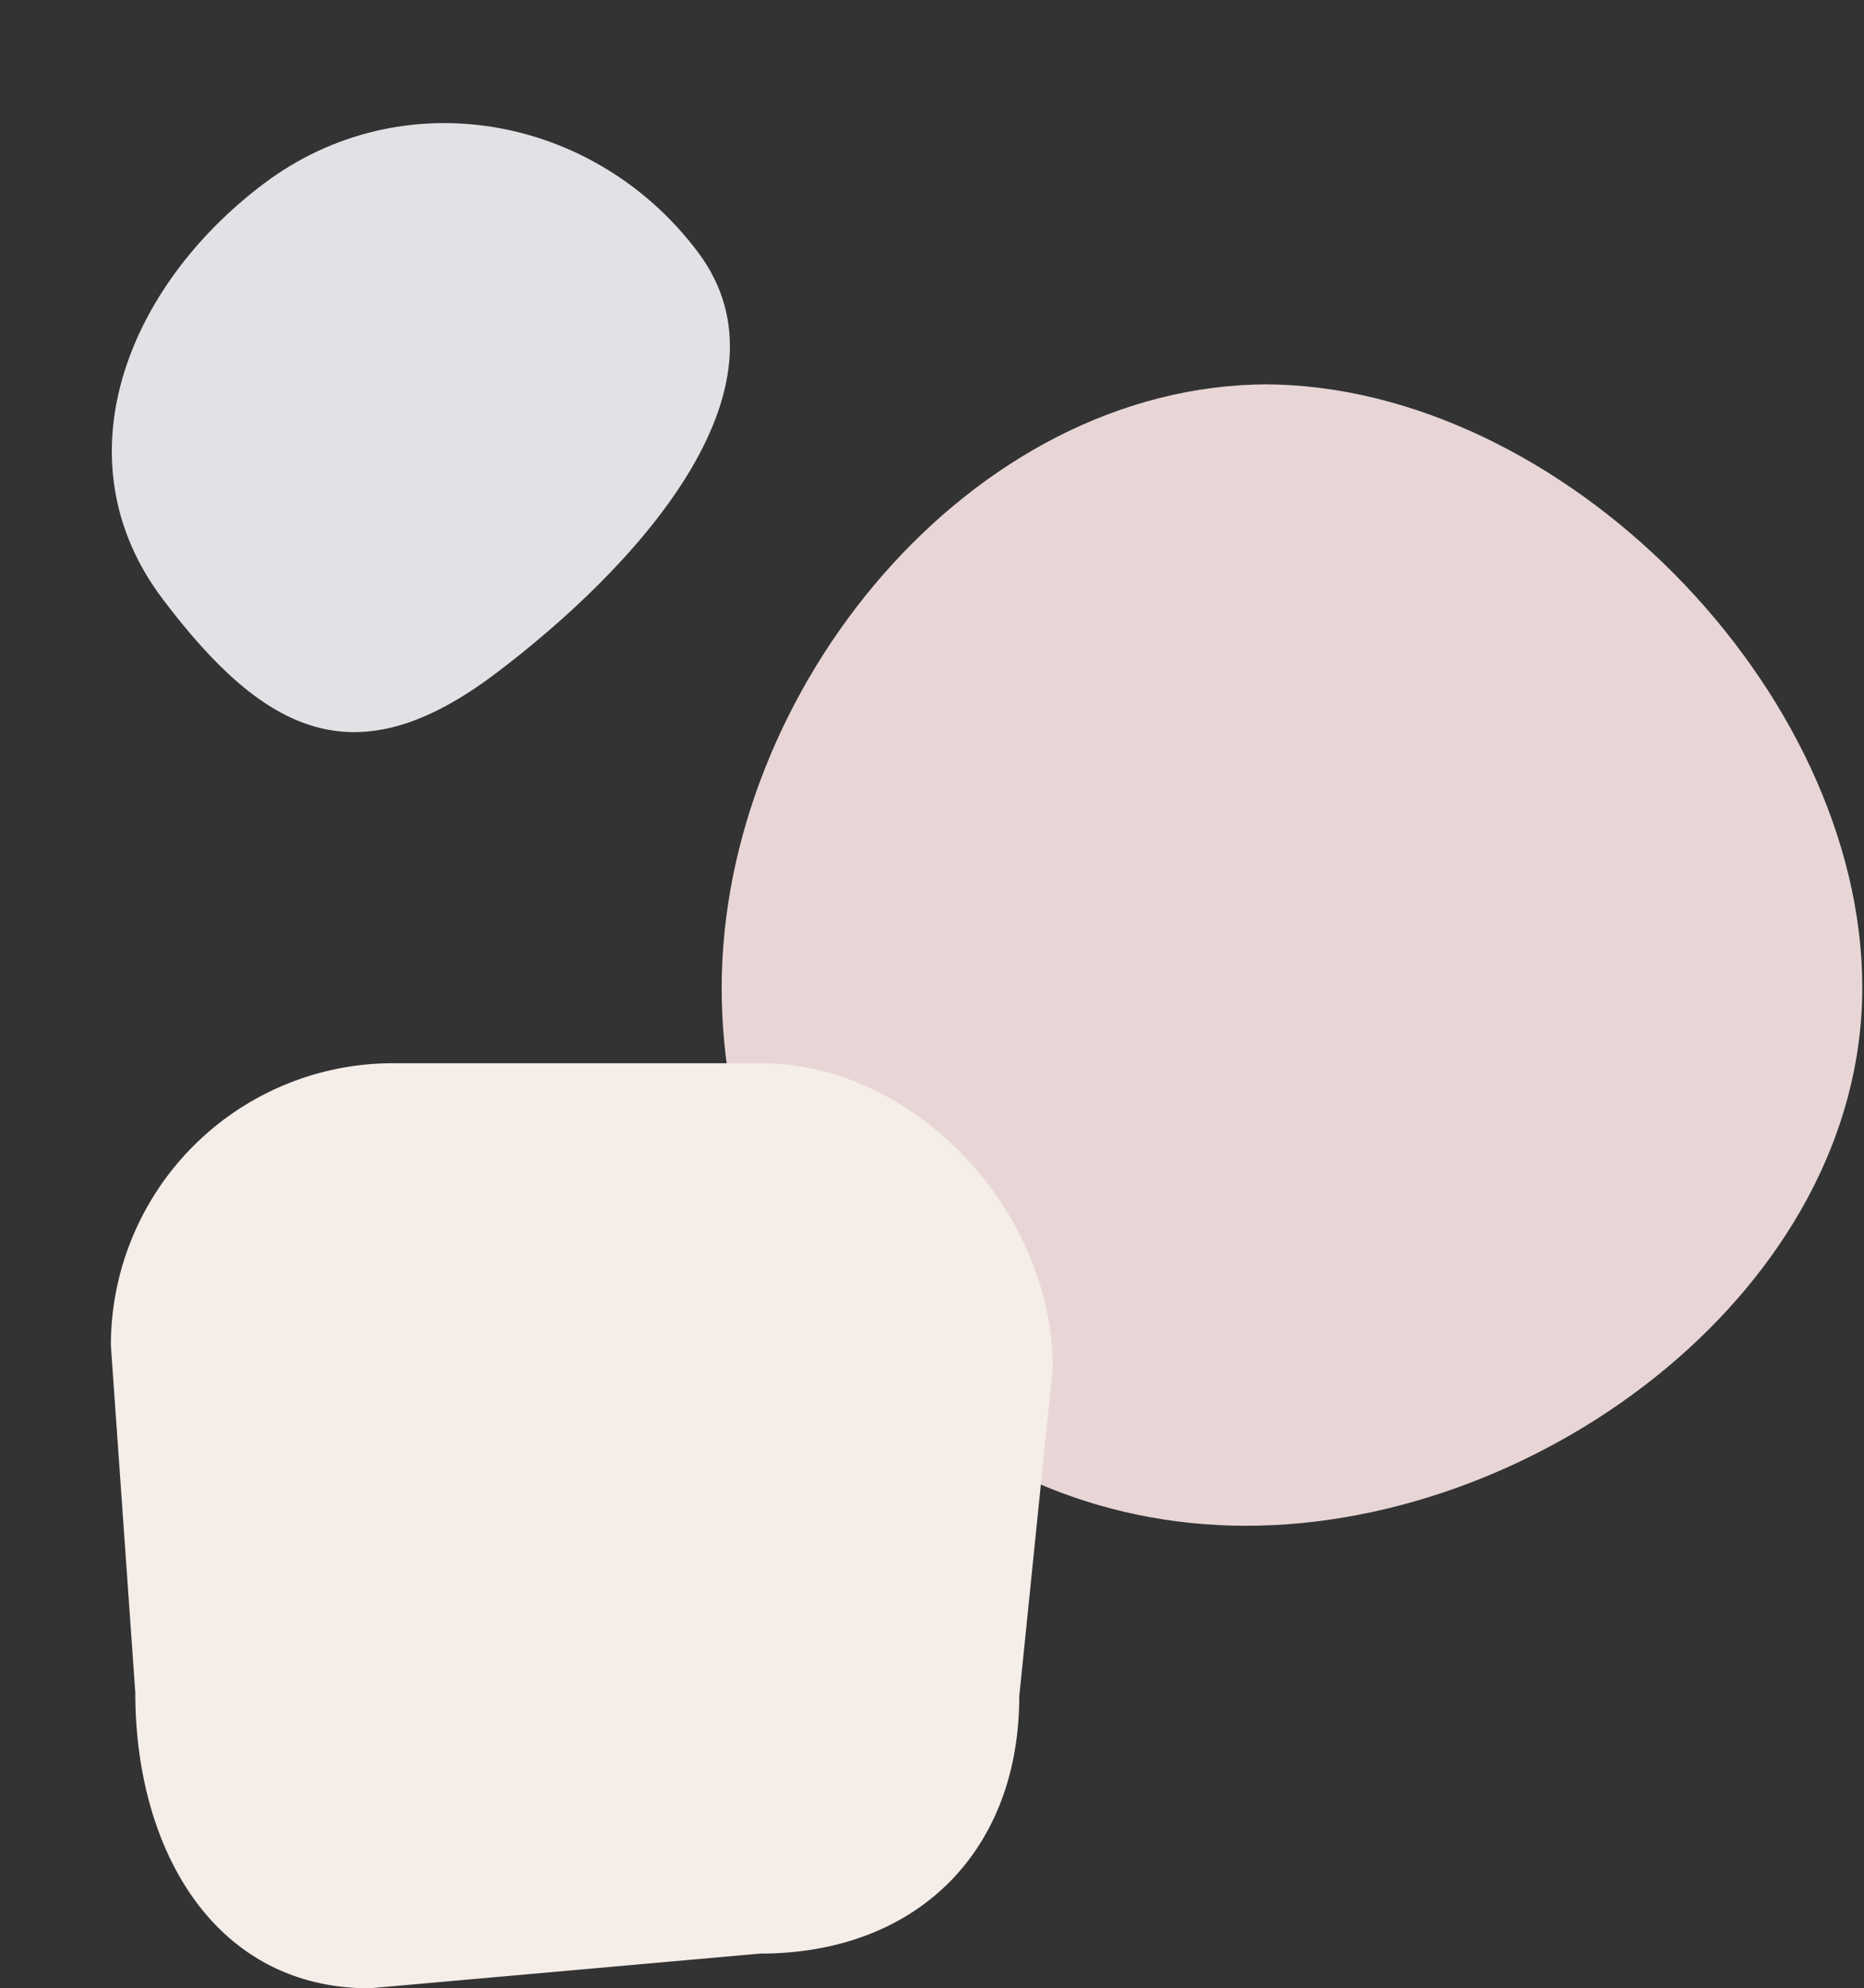
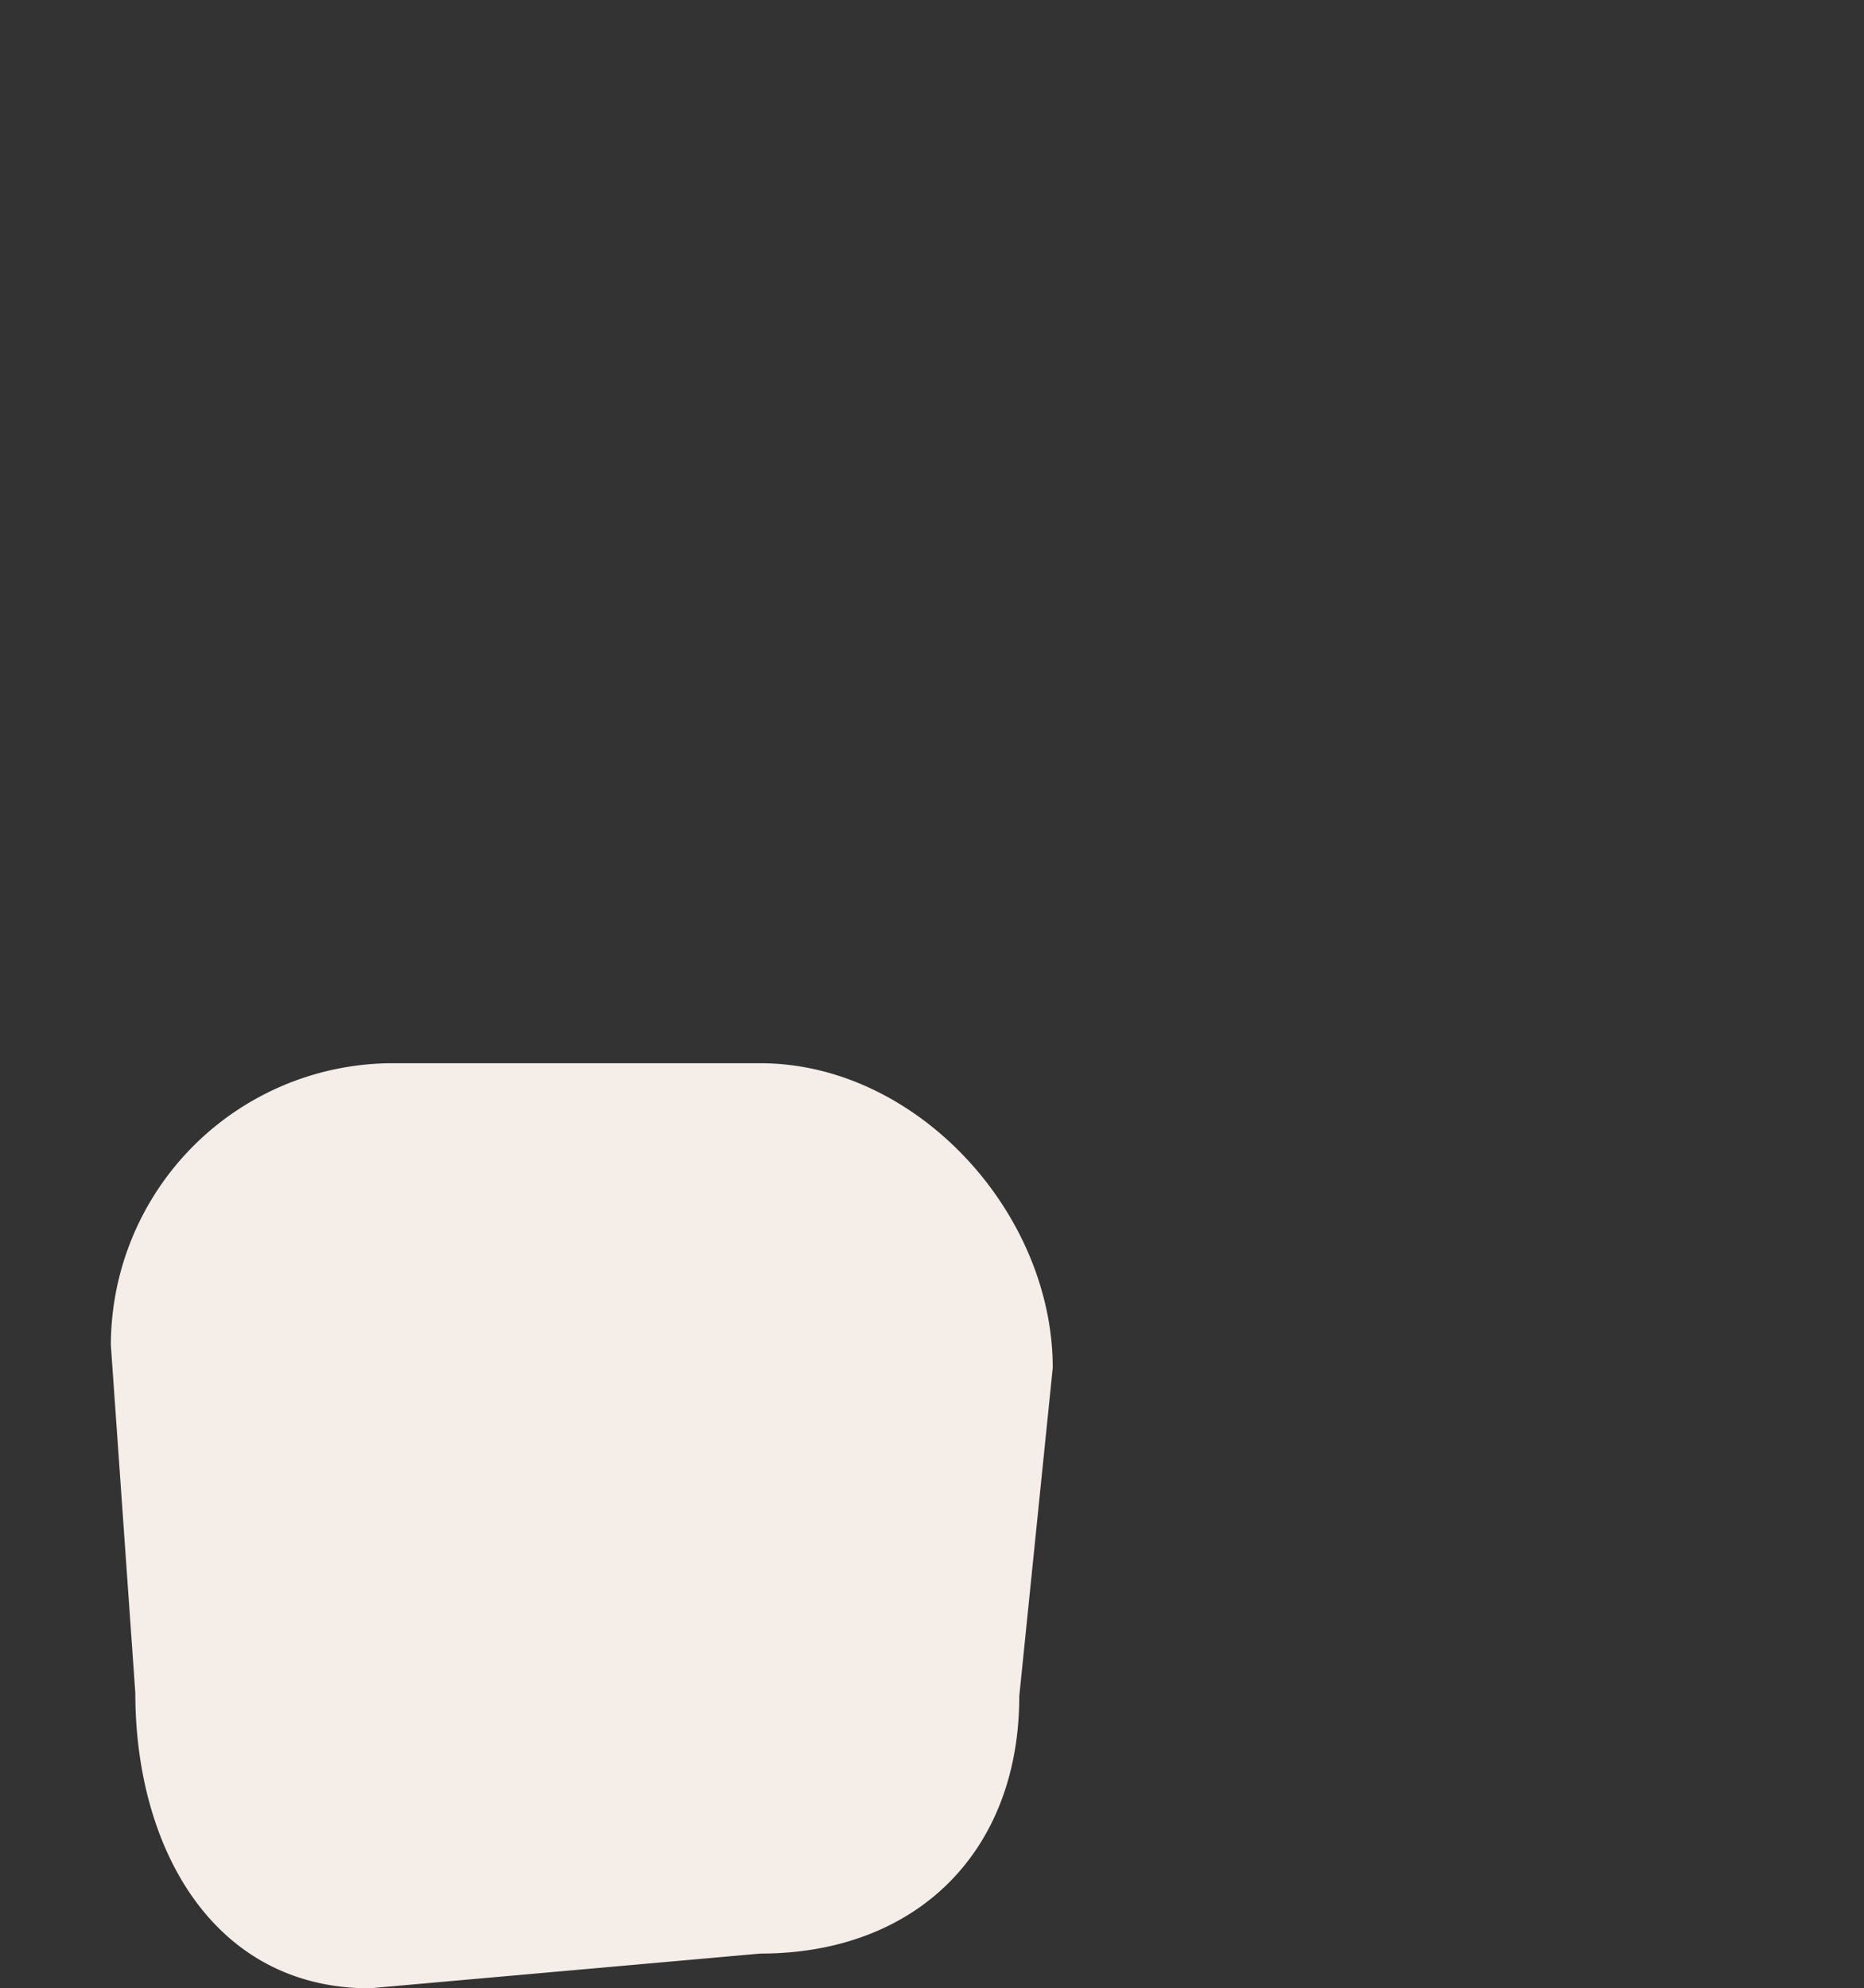
<svg xmlns="http://www.w3.org/2000/svg" width="545.368" height="581.669" viewBox="0 0 545.368 581.669">
  <rect x="0" y="0" width="545.368" height="581.669" fill="#333333" stroke="none" />
  <g id="about-shape-bg" transform="translate(-936.561 -720.565)">
-     <path id="Path_68" data-name="Path 68" d="M872.136,75.064c87.163,0,175.2,89.353,175.2,176.509S954.218,408.986,867.056,408.986,713.617,338.729,713.617,251.573,786.448,75.064,873.61,75.064" transform="translate(434.096 757.936)" fill="#e8d6d6" stroke="rgba(0,0,0,0)" stroke-miterlimit="10" stroke-width="1" />
    <path id="Path_69" data-name="Path 69" d="M731.289,589.96H838.754c45.591,0,85.557,43.518,85.557,89.106l-9.792,96.06c0,45.588-30.174,75.3-75.765,75.3l-114.32,10.159c-45.591,0-68.543-40.826-68.543-86.414L648.739,672.5a82.546,82.546,0,0,1,82.55-82.543" transform="translate(320.26 441.65)" fill="#f5ede8" />
-     <path id="Path_74" data-name="Path 74" d="M101.122,19.22c50.488,0,64.477,25.636,64.477,76.121s-46.173,79.086-96.661,79.086-89.411-41.783-89.411-92.267S50.634,19.22,101.122,19.22Z" transform="matrix(-0.799, 0.602, -0.602, -0.799, 1173.787, 872.189)" fill="#e1e2e5" />
  </g>
</svg>